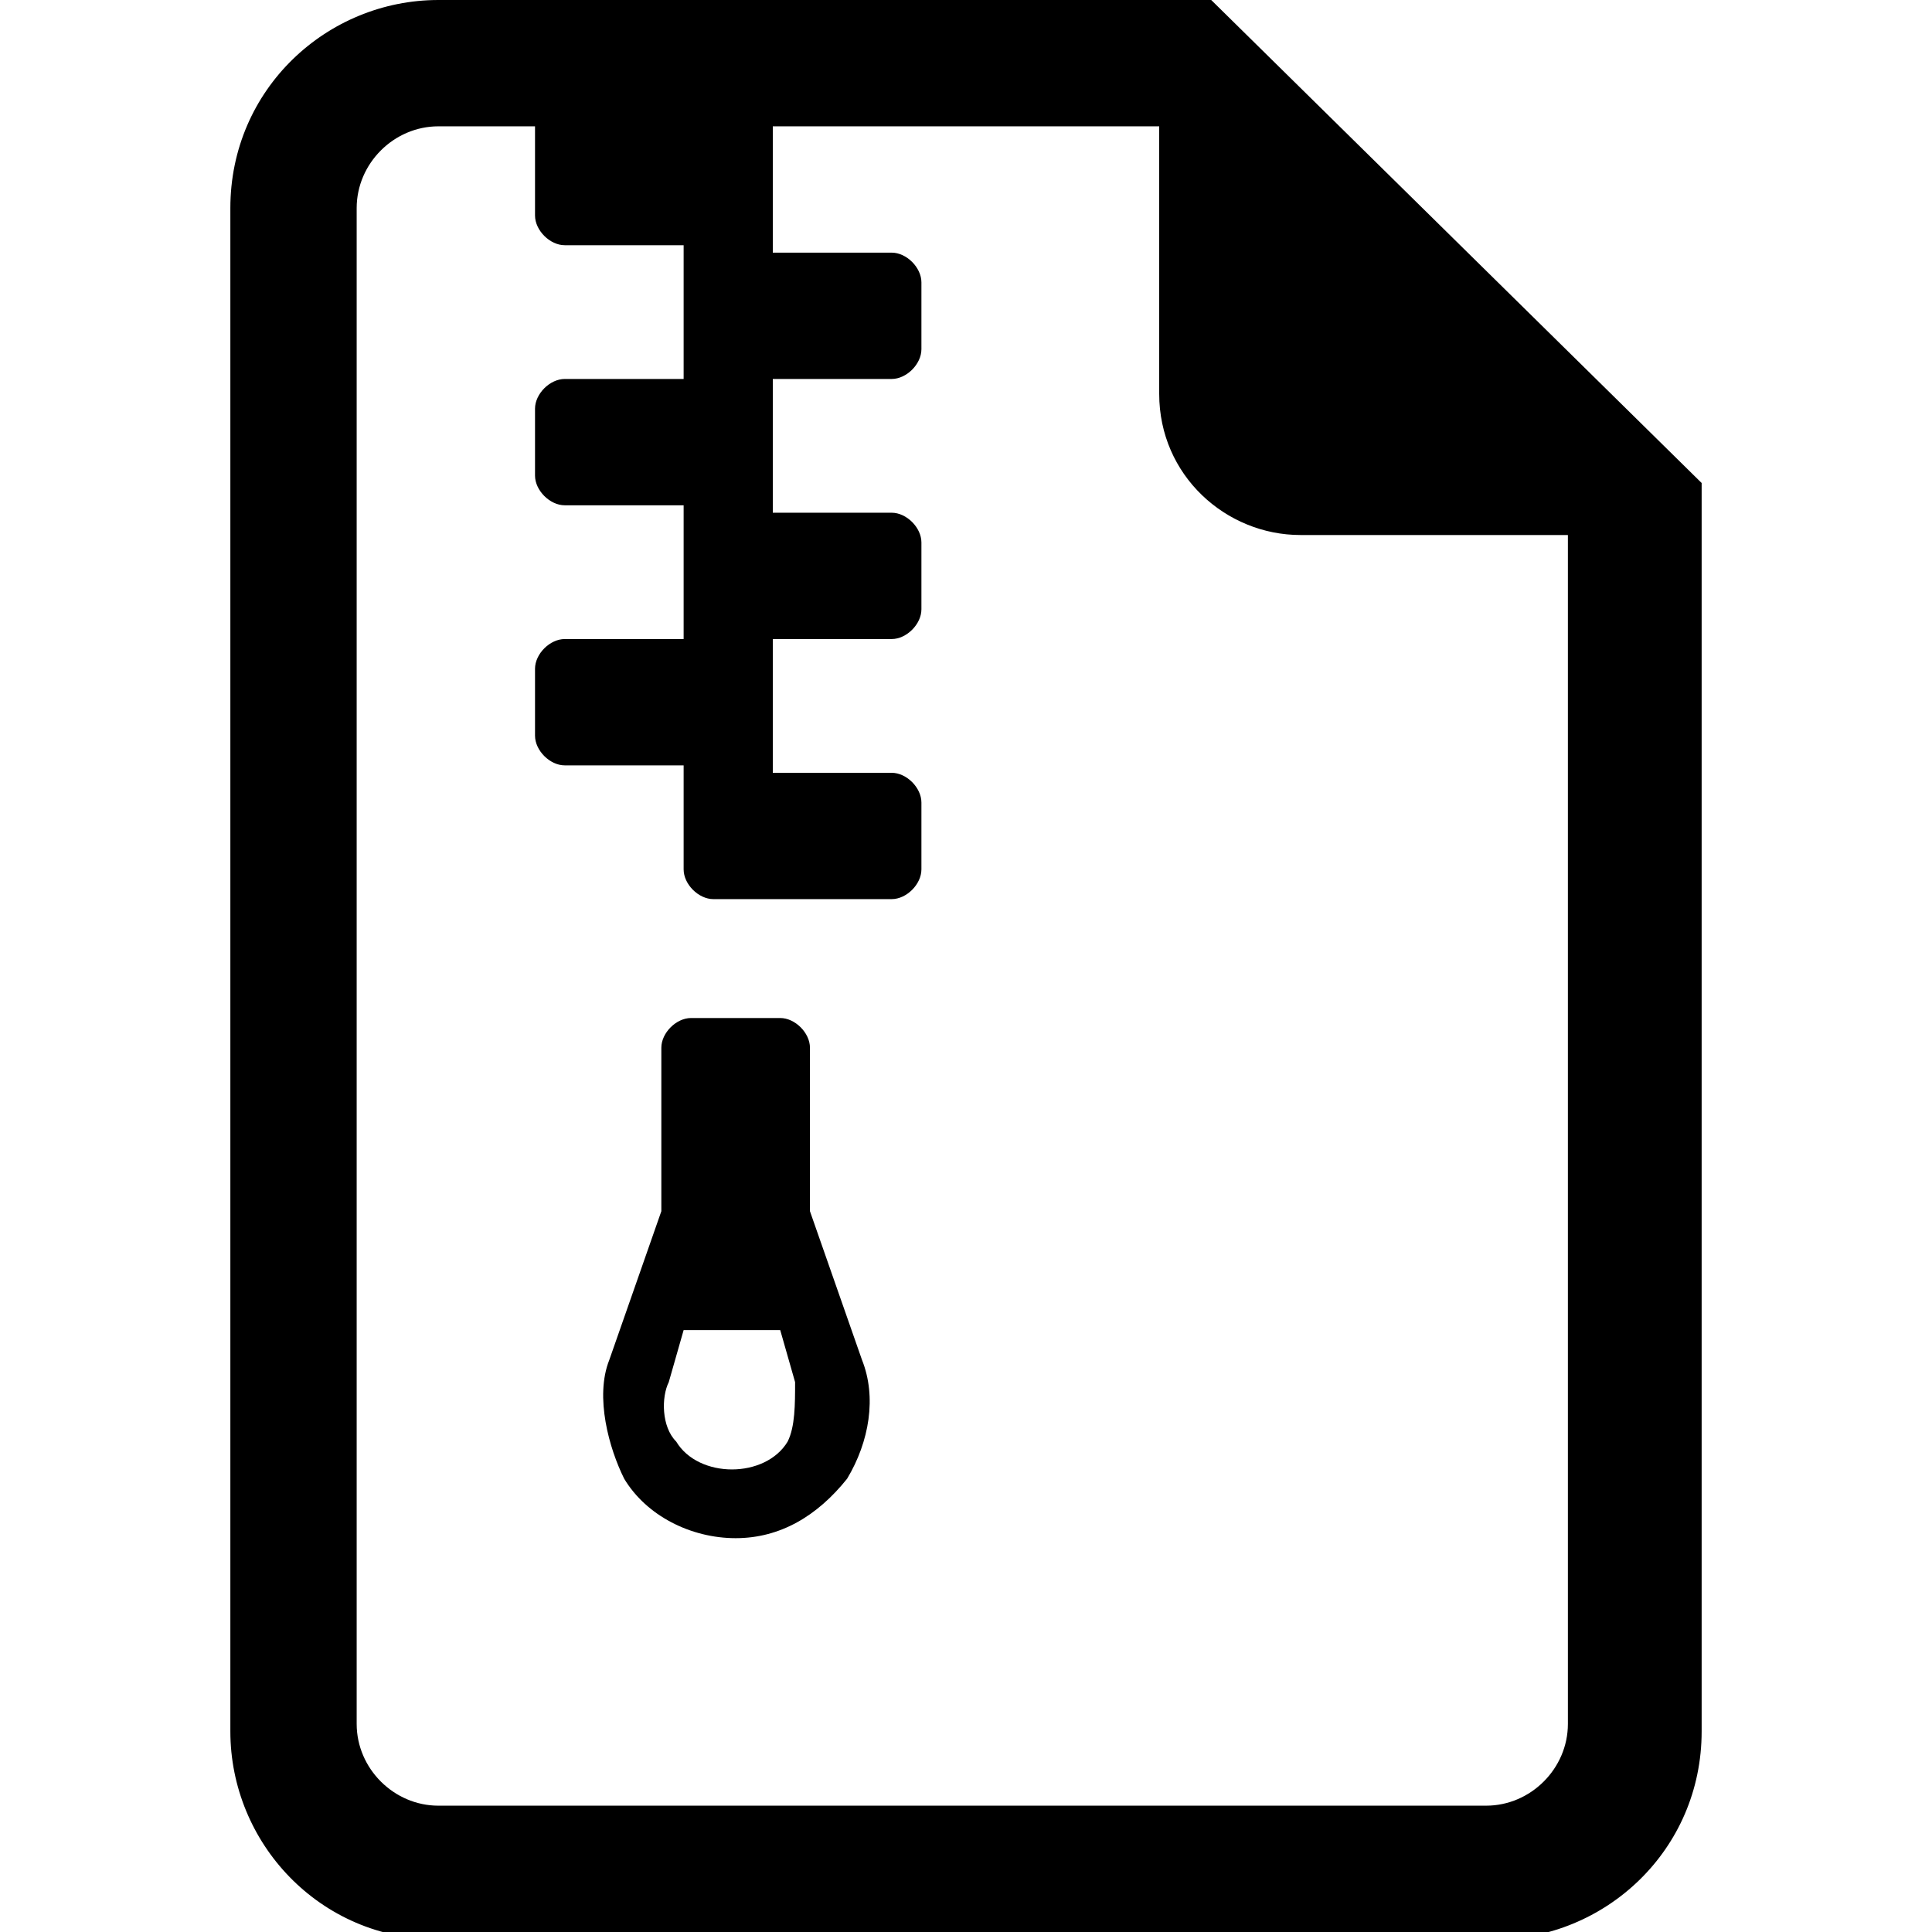
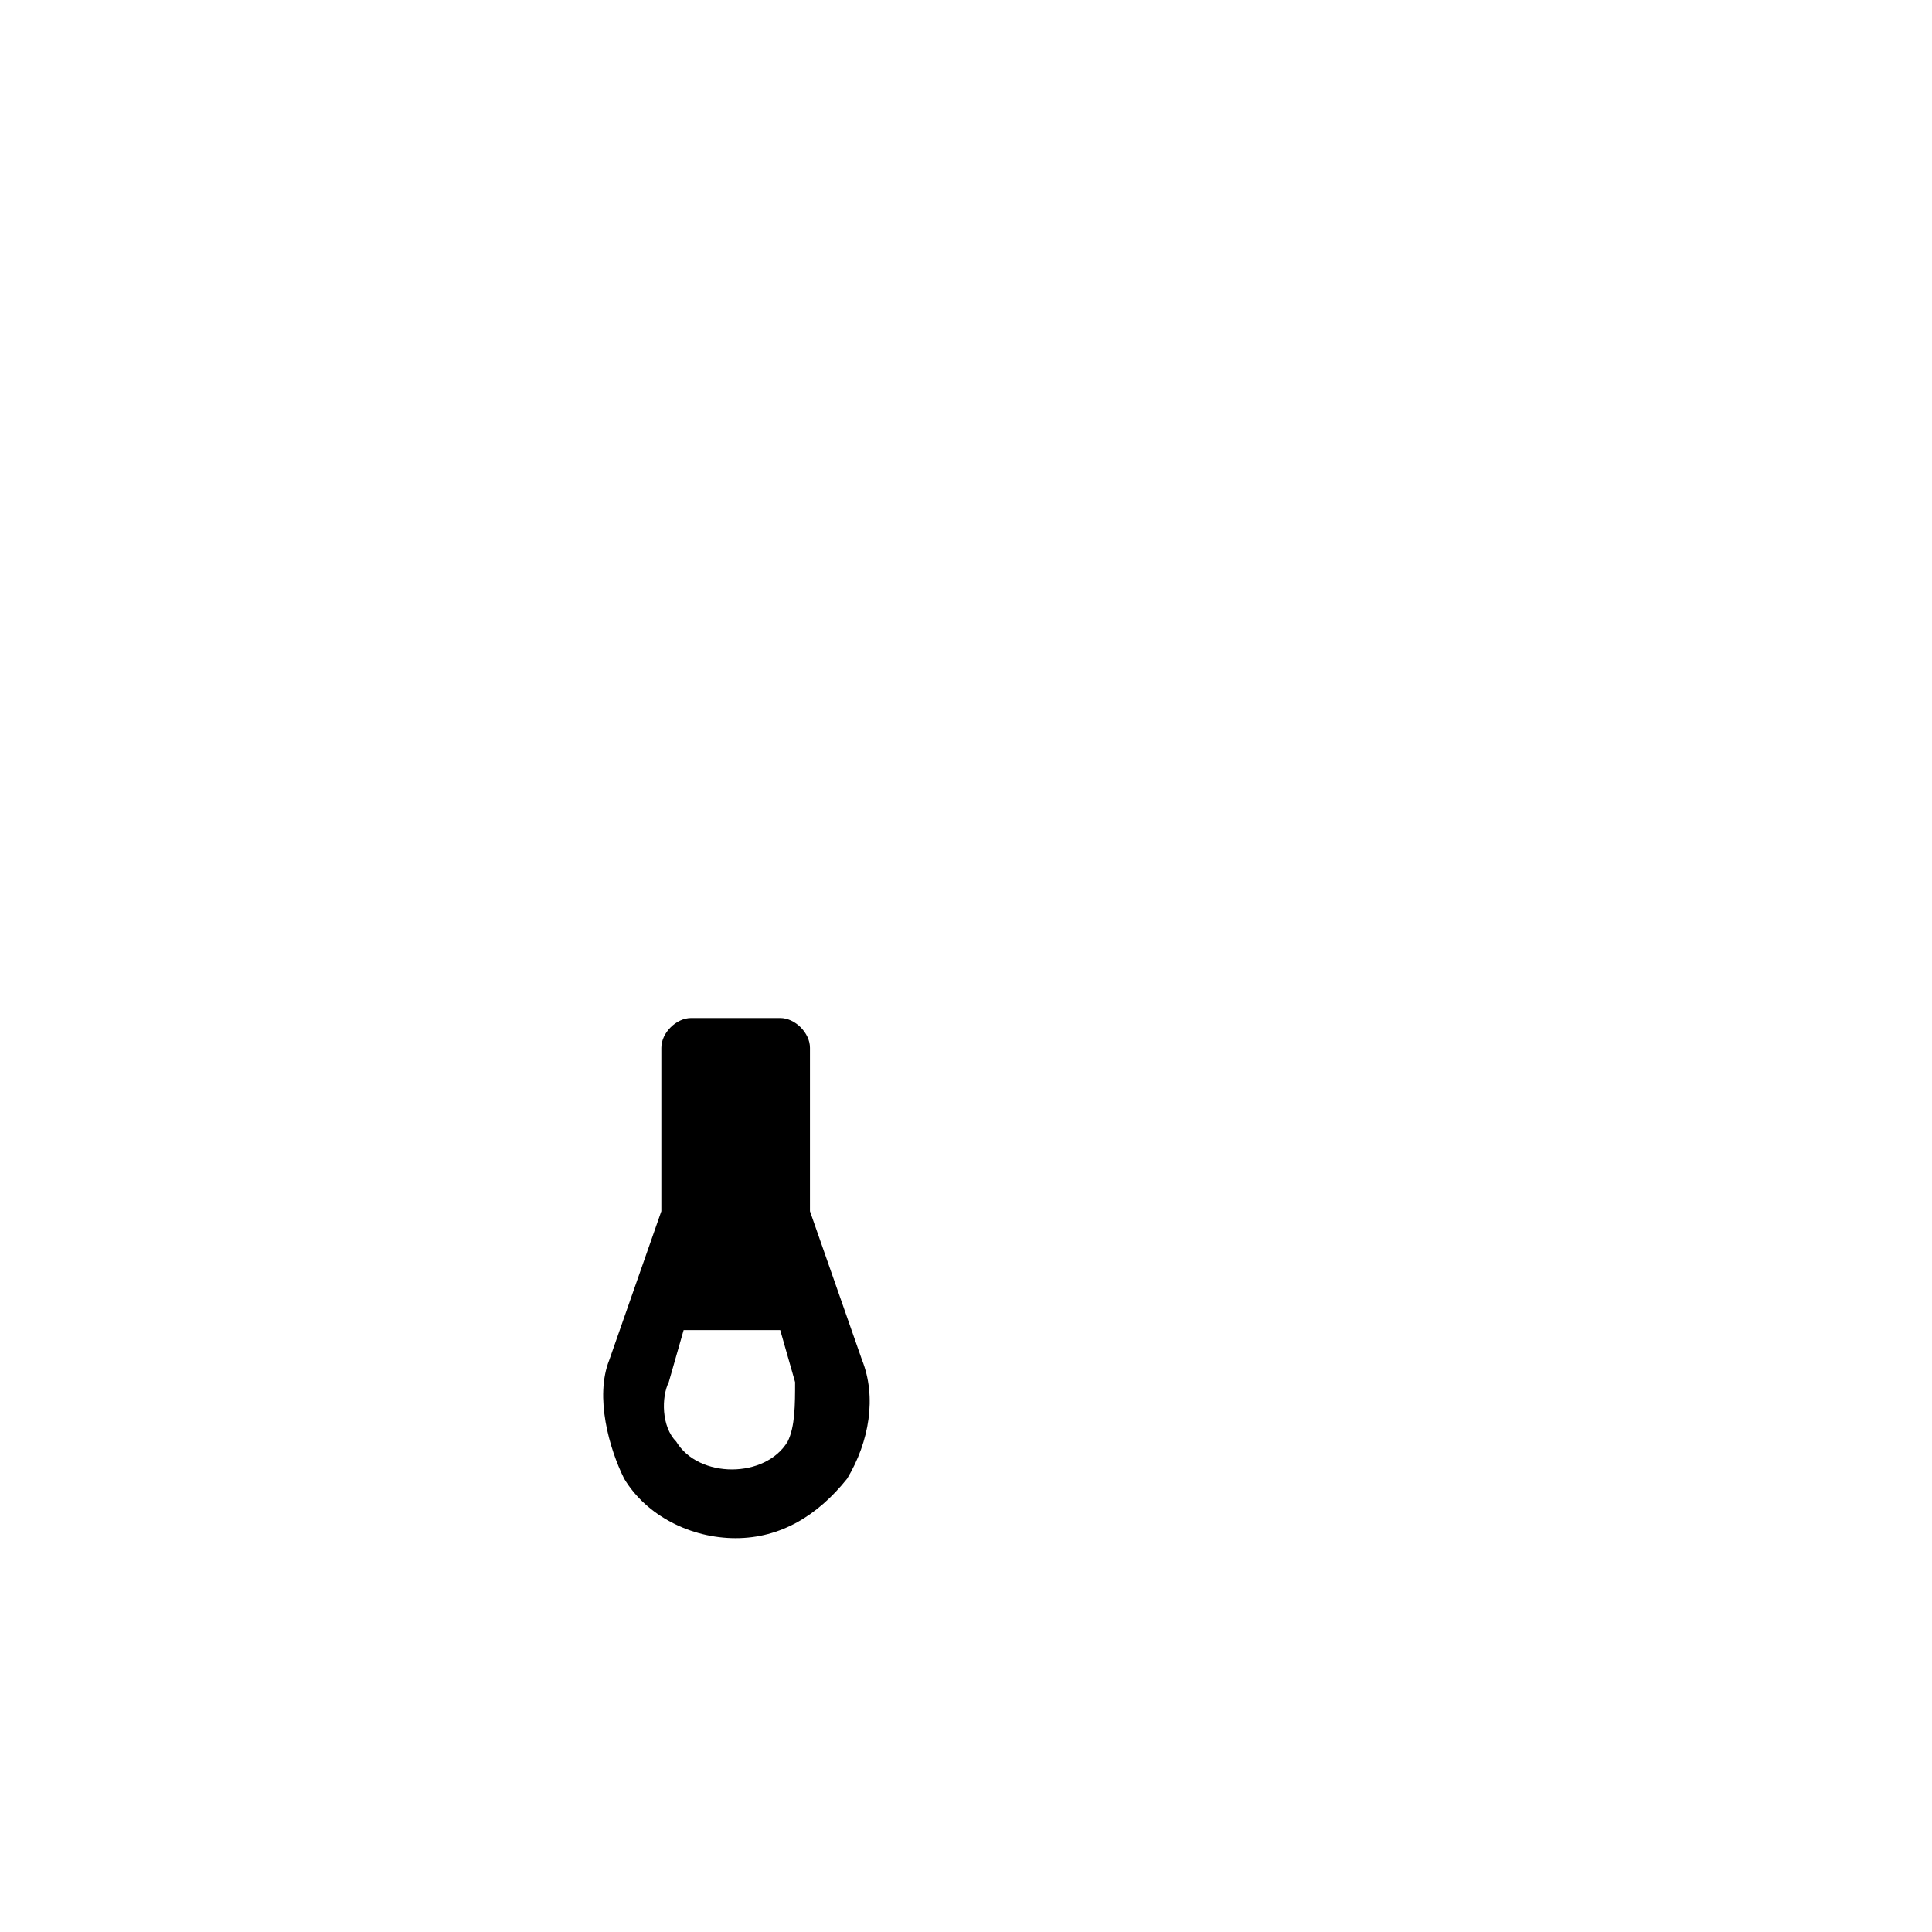
<svg xmlns="http://www.w3.org/2000/svg" version="1.1" viewBox="0 0 26 26">
  <g>
    <g id="Layer_2">
      <g>
-         <path d="M16.3,0H5.9c-1.5,0-2.8,1.2-2.8,2.8v20.5c0,1.5,1.2,2.8,2.8,2.8h14.2c1.5,0,2.8-1.2,2.8-2.8V6.5L16.3,0ZM20.1,24.3H5.9c-.6,0-1.1-.5-1.1-1.1V2.8c0-.6.5-1.1,1.1-1.1h1.3s0,1.2,0,1.2c0,.2.2.4.4.4h1.6v1.8h-1.6c-.2,0-.4.2-.4.4h0v.9c0,.2.2.4.4.4h1.6v1.8h-1.6c-.2,0-.4.2-.4.4h0v.9c0,.2.2.4.4.4h1.6v1.4c0,.2.2.4.4.4h2.4c.2,0,.4-.2.4-.4v-.9c0-.2-.2-.4-.4-.4h-1.6v-1.8h1.6c.2,0,.4-.2.4-.4v-.9c0-.2-.2-.4-.4-.4h-1.6v-1.8h1.6c.2,0,.4-.2.4-.4v-.9c0-.2-.2-.4-.4-.4h-1.6v-1.7h5.2s0,3.6,0,3.6c0,1.1.9,1.9,1.9,1.9h3.6s0,16,0,16c0,.6-.5,1.1-1.1,1.1h0Z" />
        <path d="M10.9,16.3v-2.2c0-.2-.2-.4-.4-.4h-1.2c-.2,0-.4.2-.4.4v2.2l-.7,2c-.2.5,0,1.2.2,1.6.3.5.9.8,1.5.8.6,0,1.1-.3,1.5-.8.3-.5.4-1.1.2-1.6l-.7-2ZM10.6,19.4c-.3.5-1.2.5-1.5,0-.2-.2-.2-.6-.1-.8l.2-.7h1.3l.2.7c0,.3,0,.6-.1.8Z" />
      </g>
    </g>
  </g>
</svg>